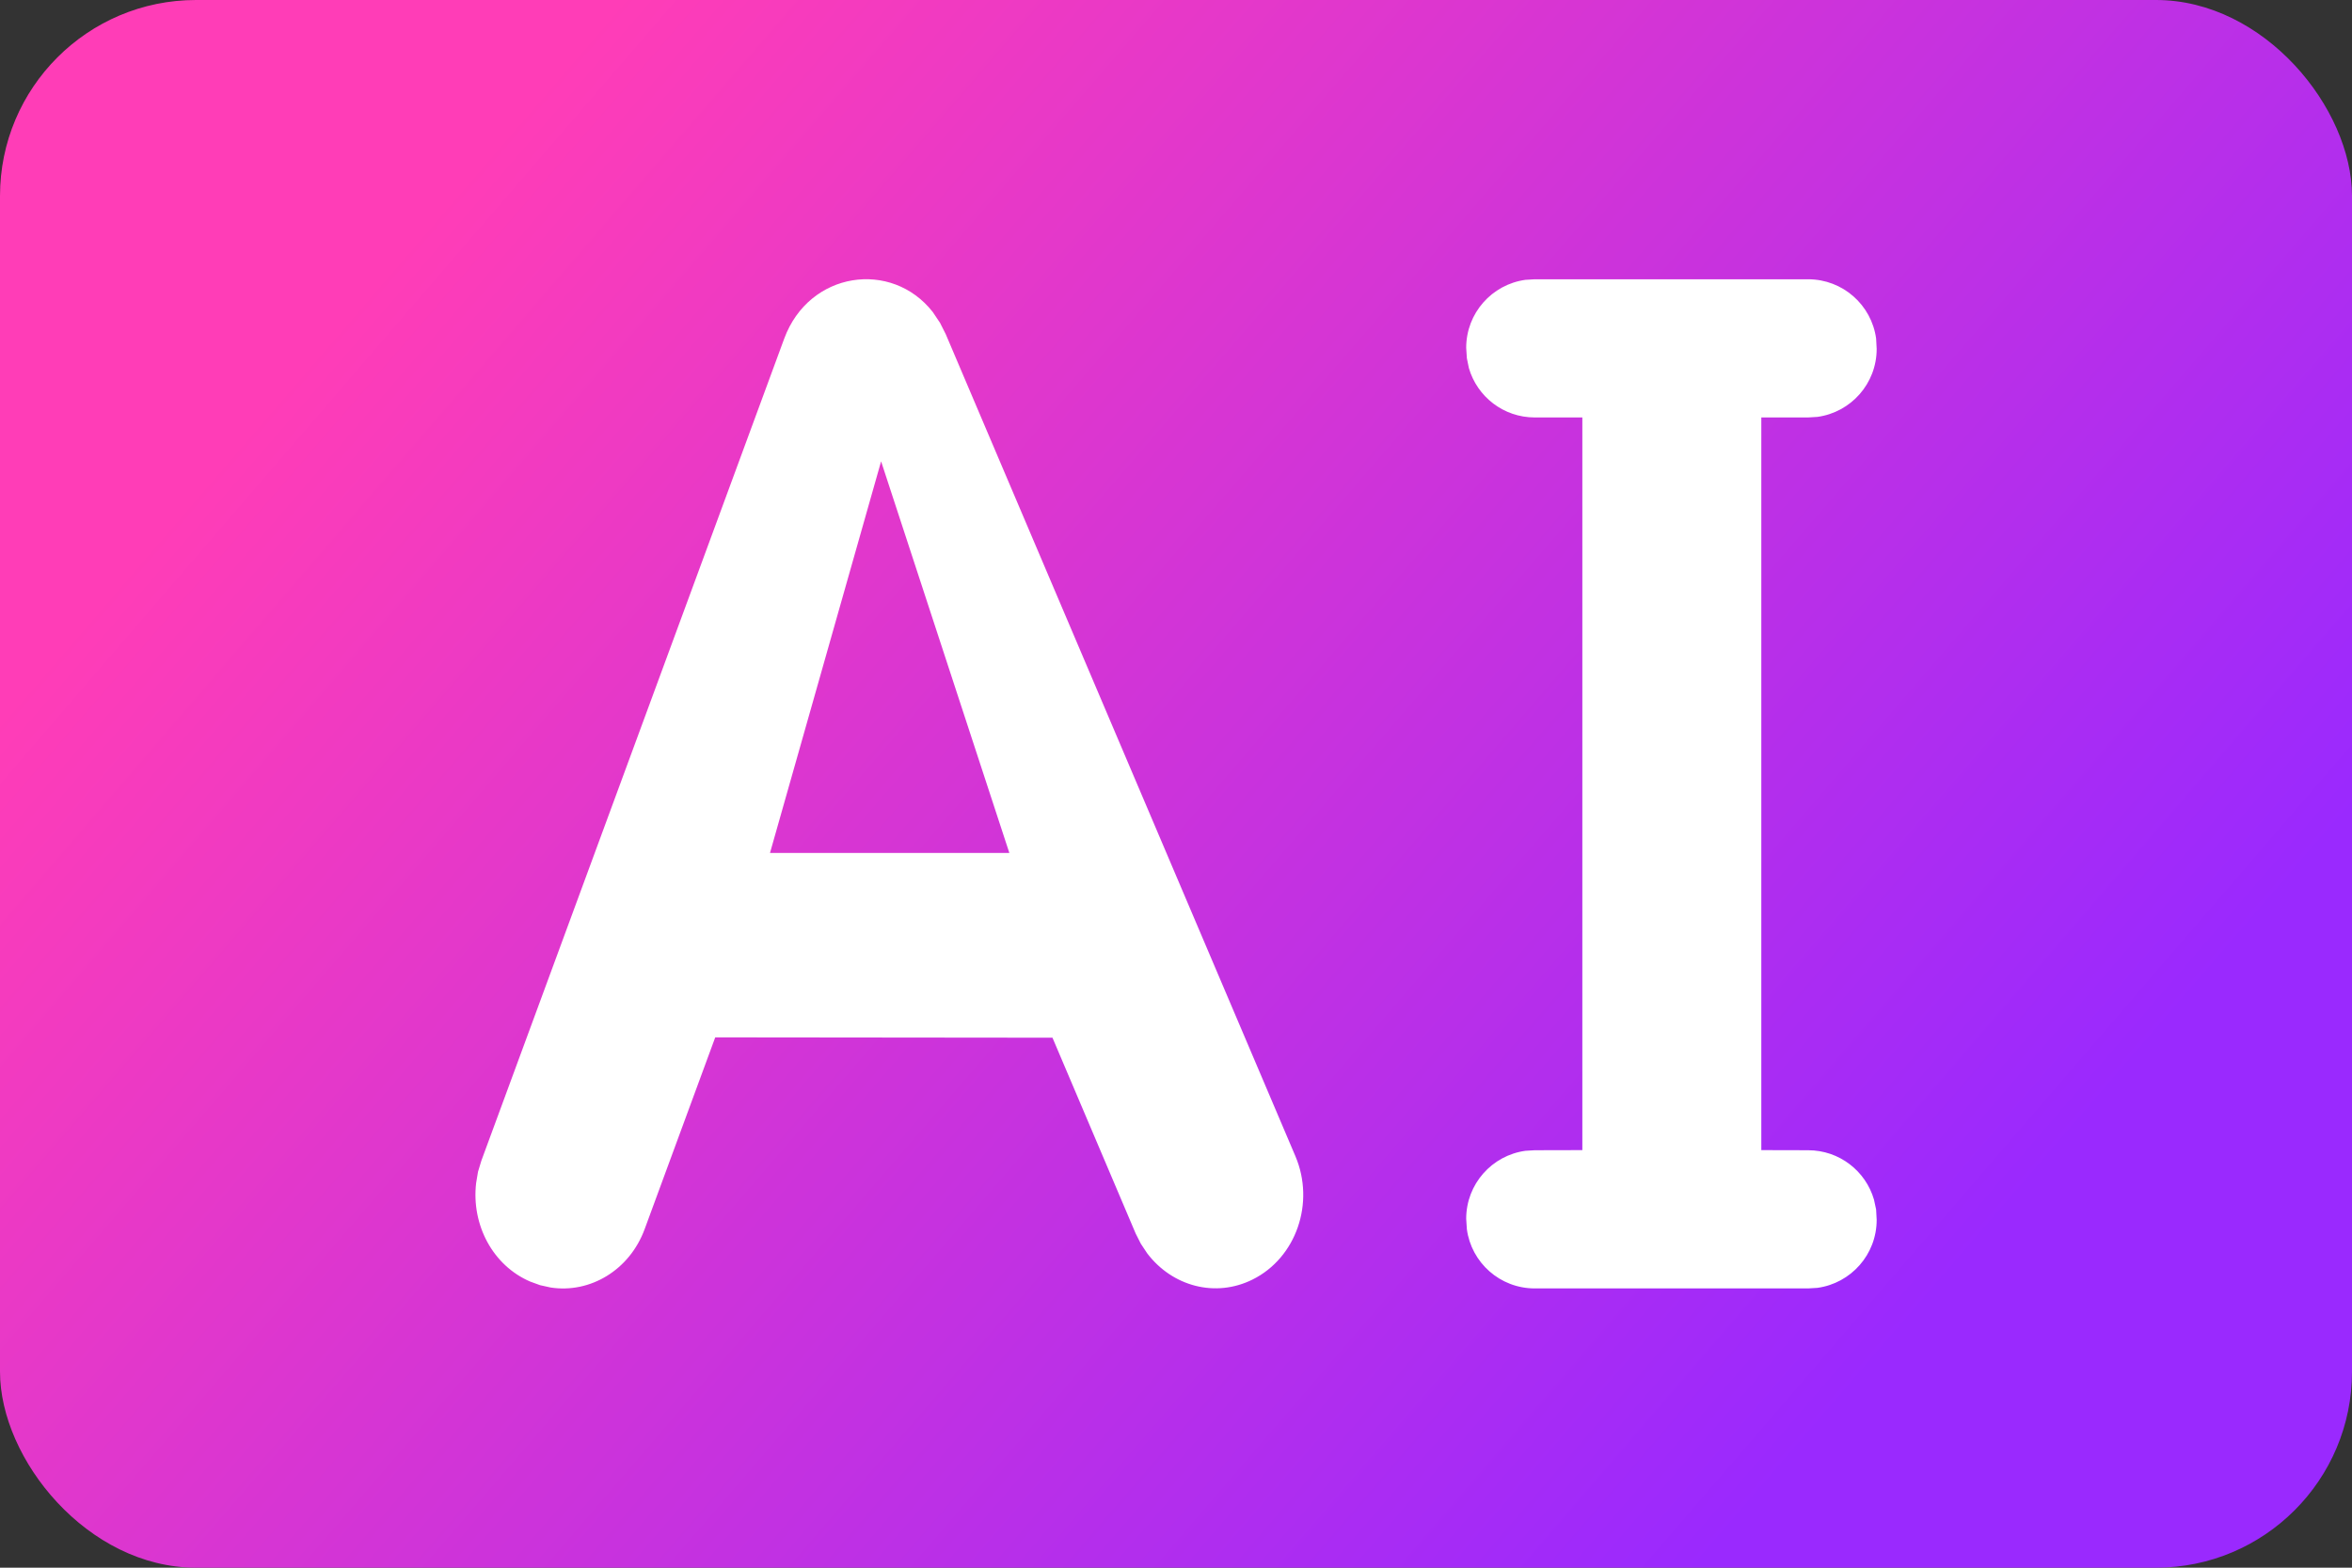
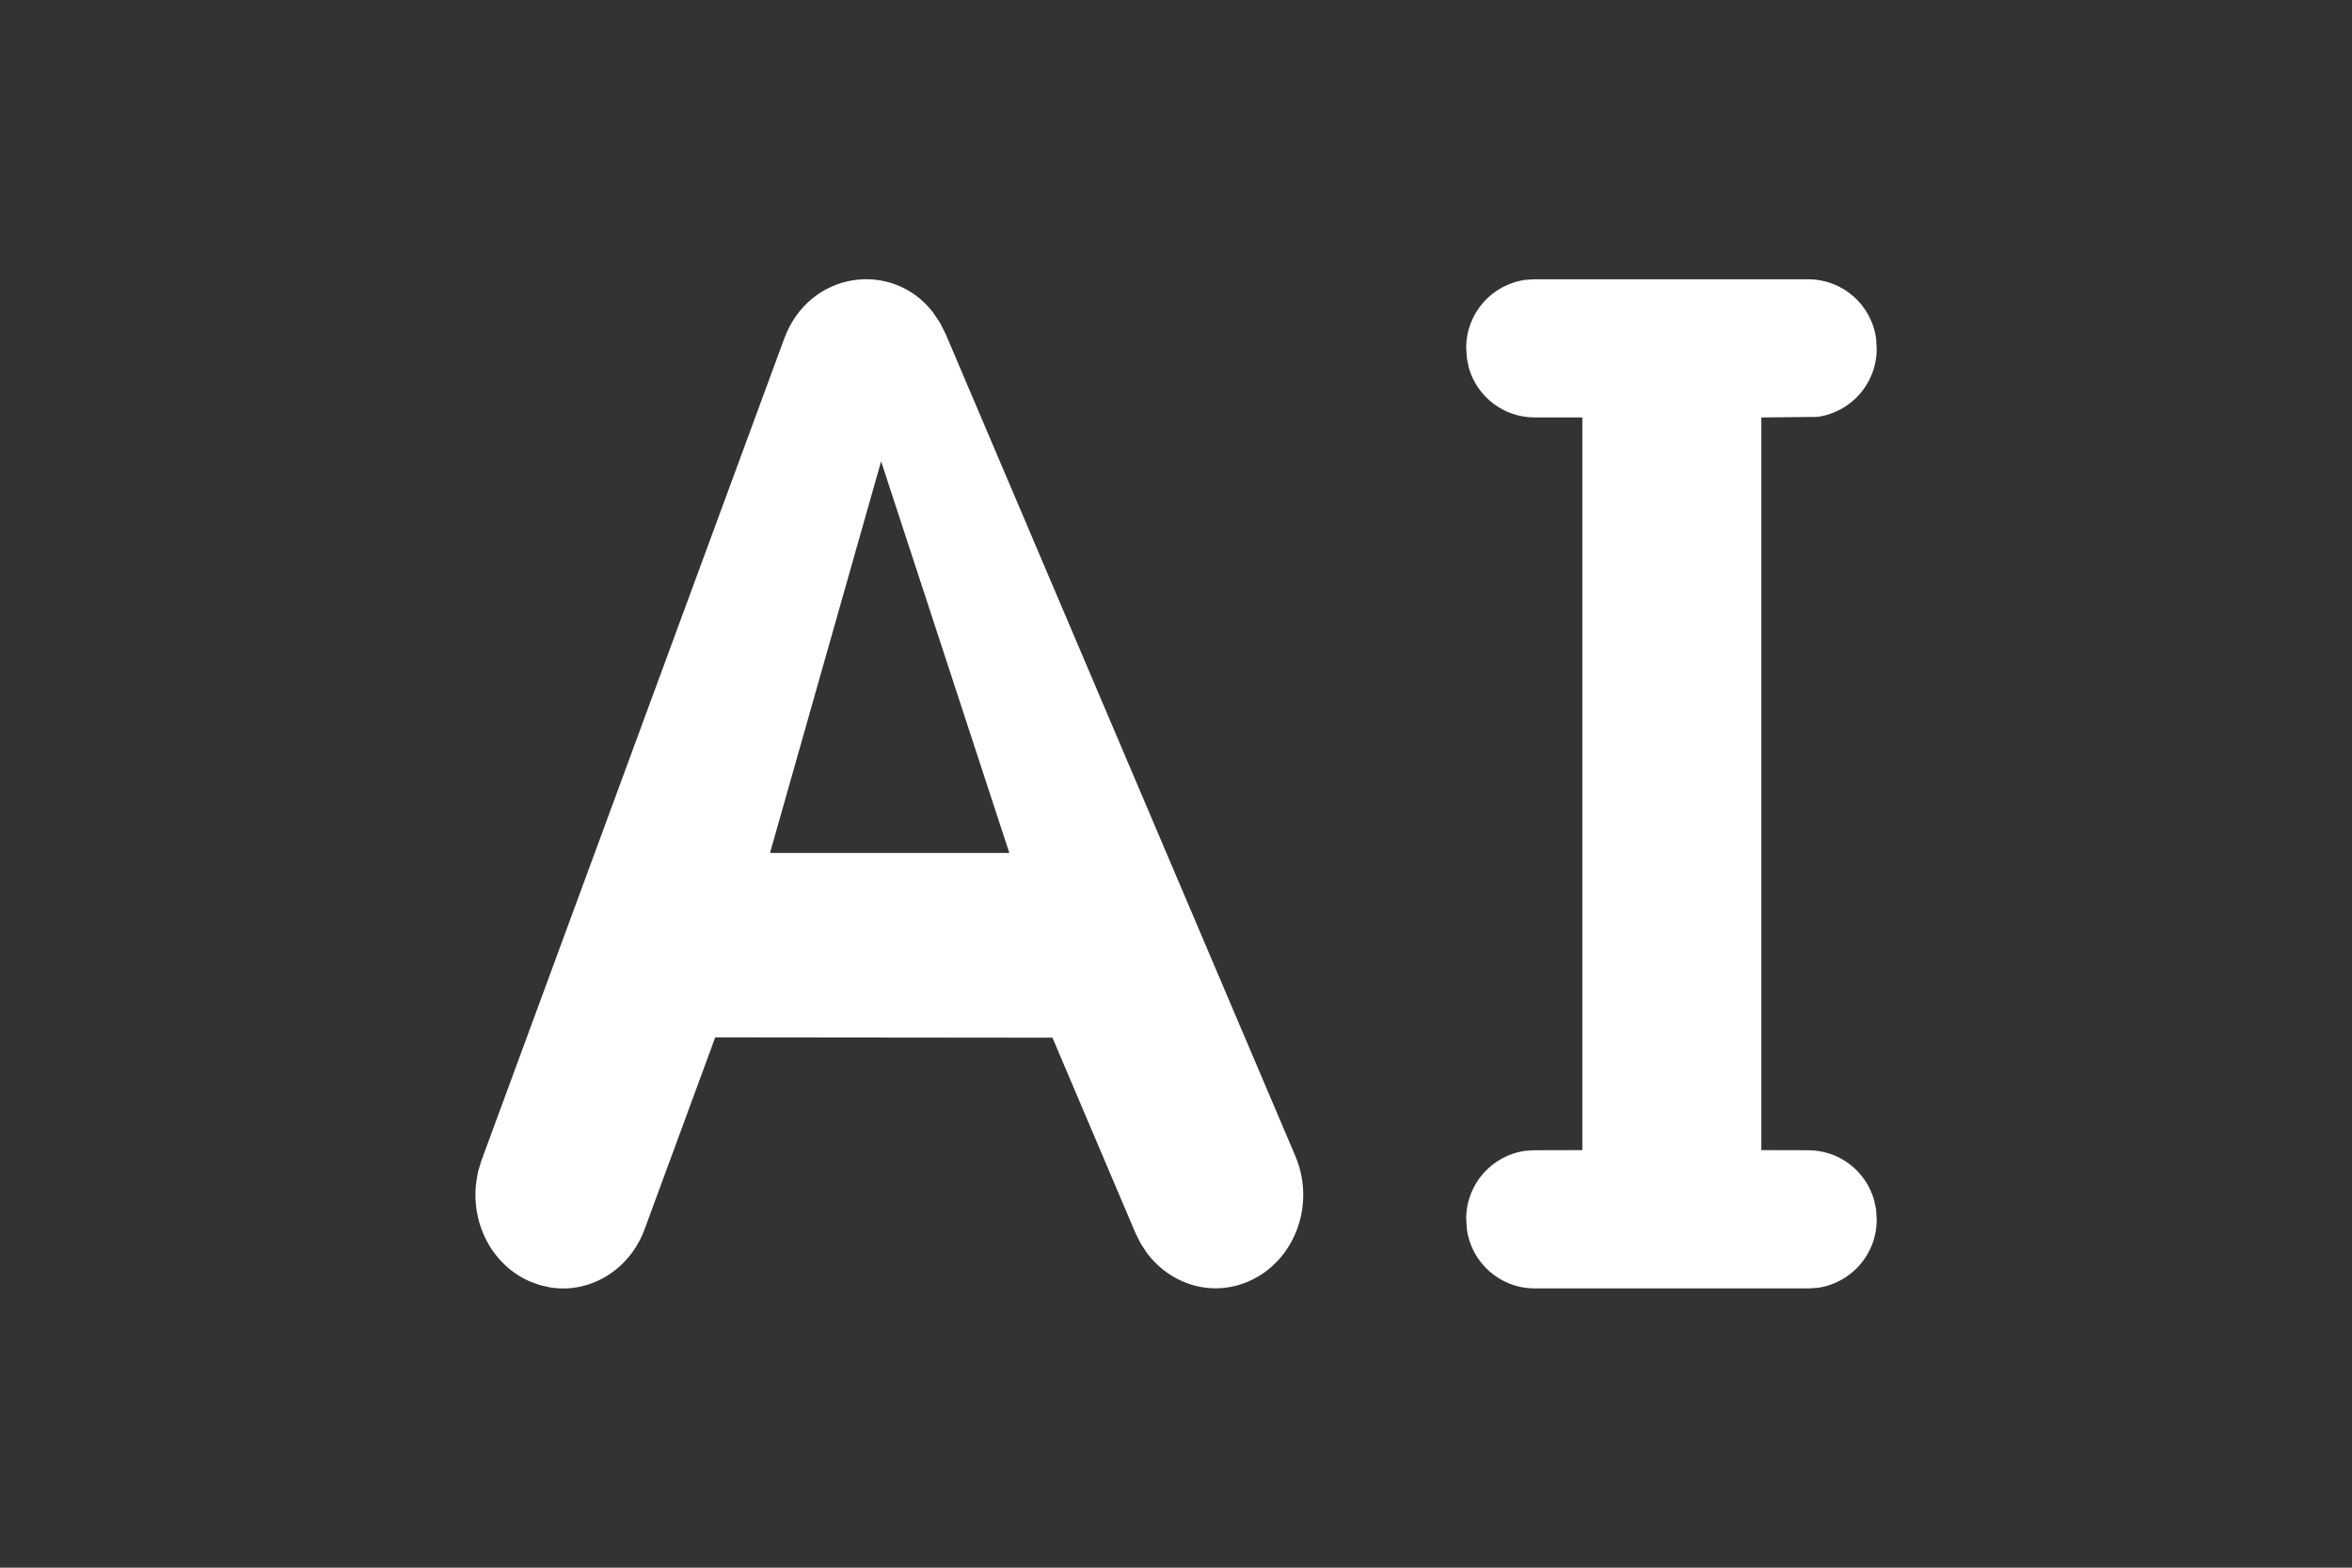
<svg xmlns="http://www.w3.org/2000/svg" width="21px" height="14px" viewBox="0 0 21 14" version="1.1">
  <rect x="0" y="0" width="21" height="14" fill="#333333" stroke="none" />
  <title>AI</title>
  <defs>
    <linearGradient x1="10.636%" y1="27.778%" x2="87.939%" y2="72.222%" id="linearGradient-1">
      <stop stop-color="#FF3DB7" offset="0%" />
      <stop stop-color="#9A29FE" offset="100%" />
    </linearGradient>
  </defs>
  <g id="页面-1" stroke="none" stroke-width="1" fill="none" fill-rule="evenodd">
    <g id="首页用" transform="translate(-1003, -263)">
      <g id="AI标签" transform="translate(1003, 263)">
-         <rect id="矩形" fill="url(#linearGradient-1)" x="0" y="0" width="21" height="14" rx="1.75" />
-         <path d="M16.144,2.494 C16.454,2.494 16.71,2.724 16.751,3.023 L16.756,3.116 C16.756,3.426 16.526,3.682 16.227,3.723 L16.144,3.728 L15.726,3.728 L15.726,10.271 L16.144,10.272 C16.423,10.272 16.658,10.458 16.732,10.713 L16.751,10.801 L16.756,10.894 C16.756,11.204 16.526,11.46 16.227,11.501 L16.144,11.506 L13.703,11.506 C13.393,11.506 13.137,11.276 13.097,10.977 L13.091,10.884 C13.091,10.574 13.321,10.318 13.62,10.277 L13.703,10.272 L14.128,10.271 L14.128,3.728 L13.703,3.728 C13.424,3.728 13.189,3.542 13.115,3.287 L13.097,3.199 L13.091,3.106 C13.091,2.796 13.321,2.54 13.62,2.499 L13.703,2.494 L16.144,2.494 Z M8.328,2.786 L8.393,2.883 L8.444,2.984 L11.566,10.325 C11.743,10.741 11.574,11.233 11.183,11.427 C10.853,11.591 10.468,11.489 10.243,11.193 L10.186,11.107 L10.14,11.016 L9.397,9.267 L6.386,9.264 L5.756,10.976 C5.621,11.343 5.269,11.552 4.917,11.498 L4.822,11.477 L4.734,11.445 C4.401,11.302 4.208,10.94 4.251,10.566 L4.268,10.464 L4.298,10.365 L7.002,3.024 C7.224,2.422 7.961,2.318 8.328,2.786 Z M7.867,4.12 L6.875,7.617 L9.012,7.617 L7.867,4.12 Z" id="形状结合" fill="#FFFFFF" fill-rule="nonzero" />
+         <path d="M16.144,2.494 C16.454,2.494 16.71,2.724 16.751,3.023 L16.756,3.116 C16.756,3.426 16.526,3.682 16.227,3.723 L15.726,3.728 L15.726,10.271 L16.144,10.272 C16.423,10.272 16.658,10.458 16.732,10.713 L16.751,10.801 L16.756,10.894 C16.756,11.204 16.526,11.46 16.227,11.501 L16.144,11.506 L13.703,11.506 C13.393,11.506 13.137,11.276 13.097,10.977 L13.091,10.884 C13.091,10.574 13.321,10.318 13.62,10.277 L13.703,10.272 L14.128,10.271 L14.128,3.728 L13.703,3.728 C13.424,3.728 13.189,3.542 13.115,3.287 L13.097,3.199 L13.091,3.106 C13.091,2.796 13.321,2.54 13.62,2.499 L13.703,2.494 L16.144,2.494 Z M8.328,2.786 L8.393,2.883 L8.444,2.984 L11.566,10.325 C11.743,10.741 11.574,11.233 11.183,11.427 C10.853,11.591 10.468,11.489 10.243,11.193 L10.186,11.107 L10.14,11.016 L9.397,9.267 L6.386,9.264 L5.756,10.976 C5.621,11.343 5.269,11.552 4.917,11.498 L4.822,11.477 L4.734,11.445 C4.401,11.302 4.208,10.94 4.251,10.566 L4.268,10.464 L4.298,10.365 L7.002,3.024 C7.224,2.422 7.961,2.318 8.328,2.786 Z M7.867,4.12 L6.875,7.617 L9.012,7.617 L7.867,4.12 Z" id="形状结合" fill="#FFFFFF" fill-rule="nonzero" />
      </g>
    </g>
  </g>
</svg>